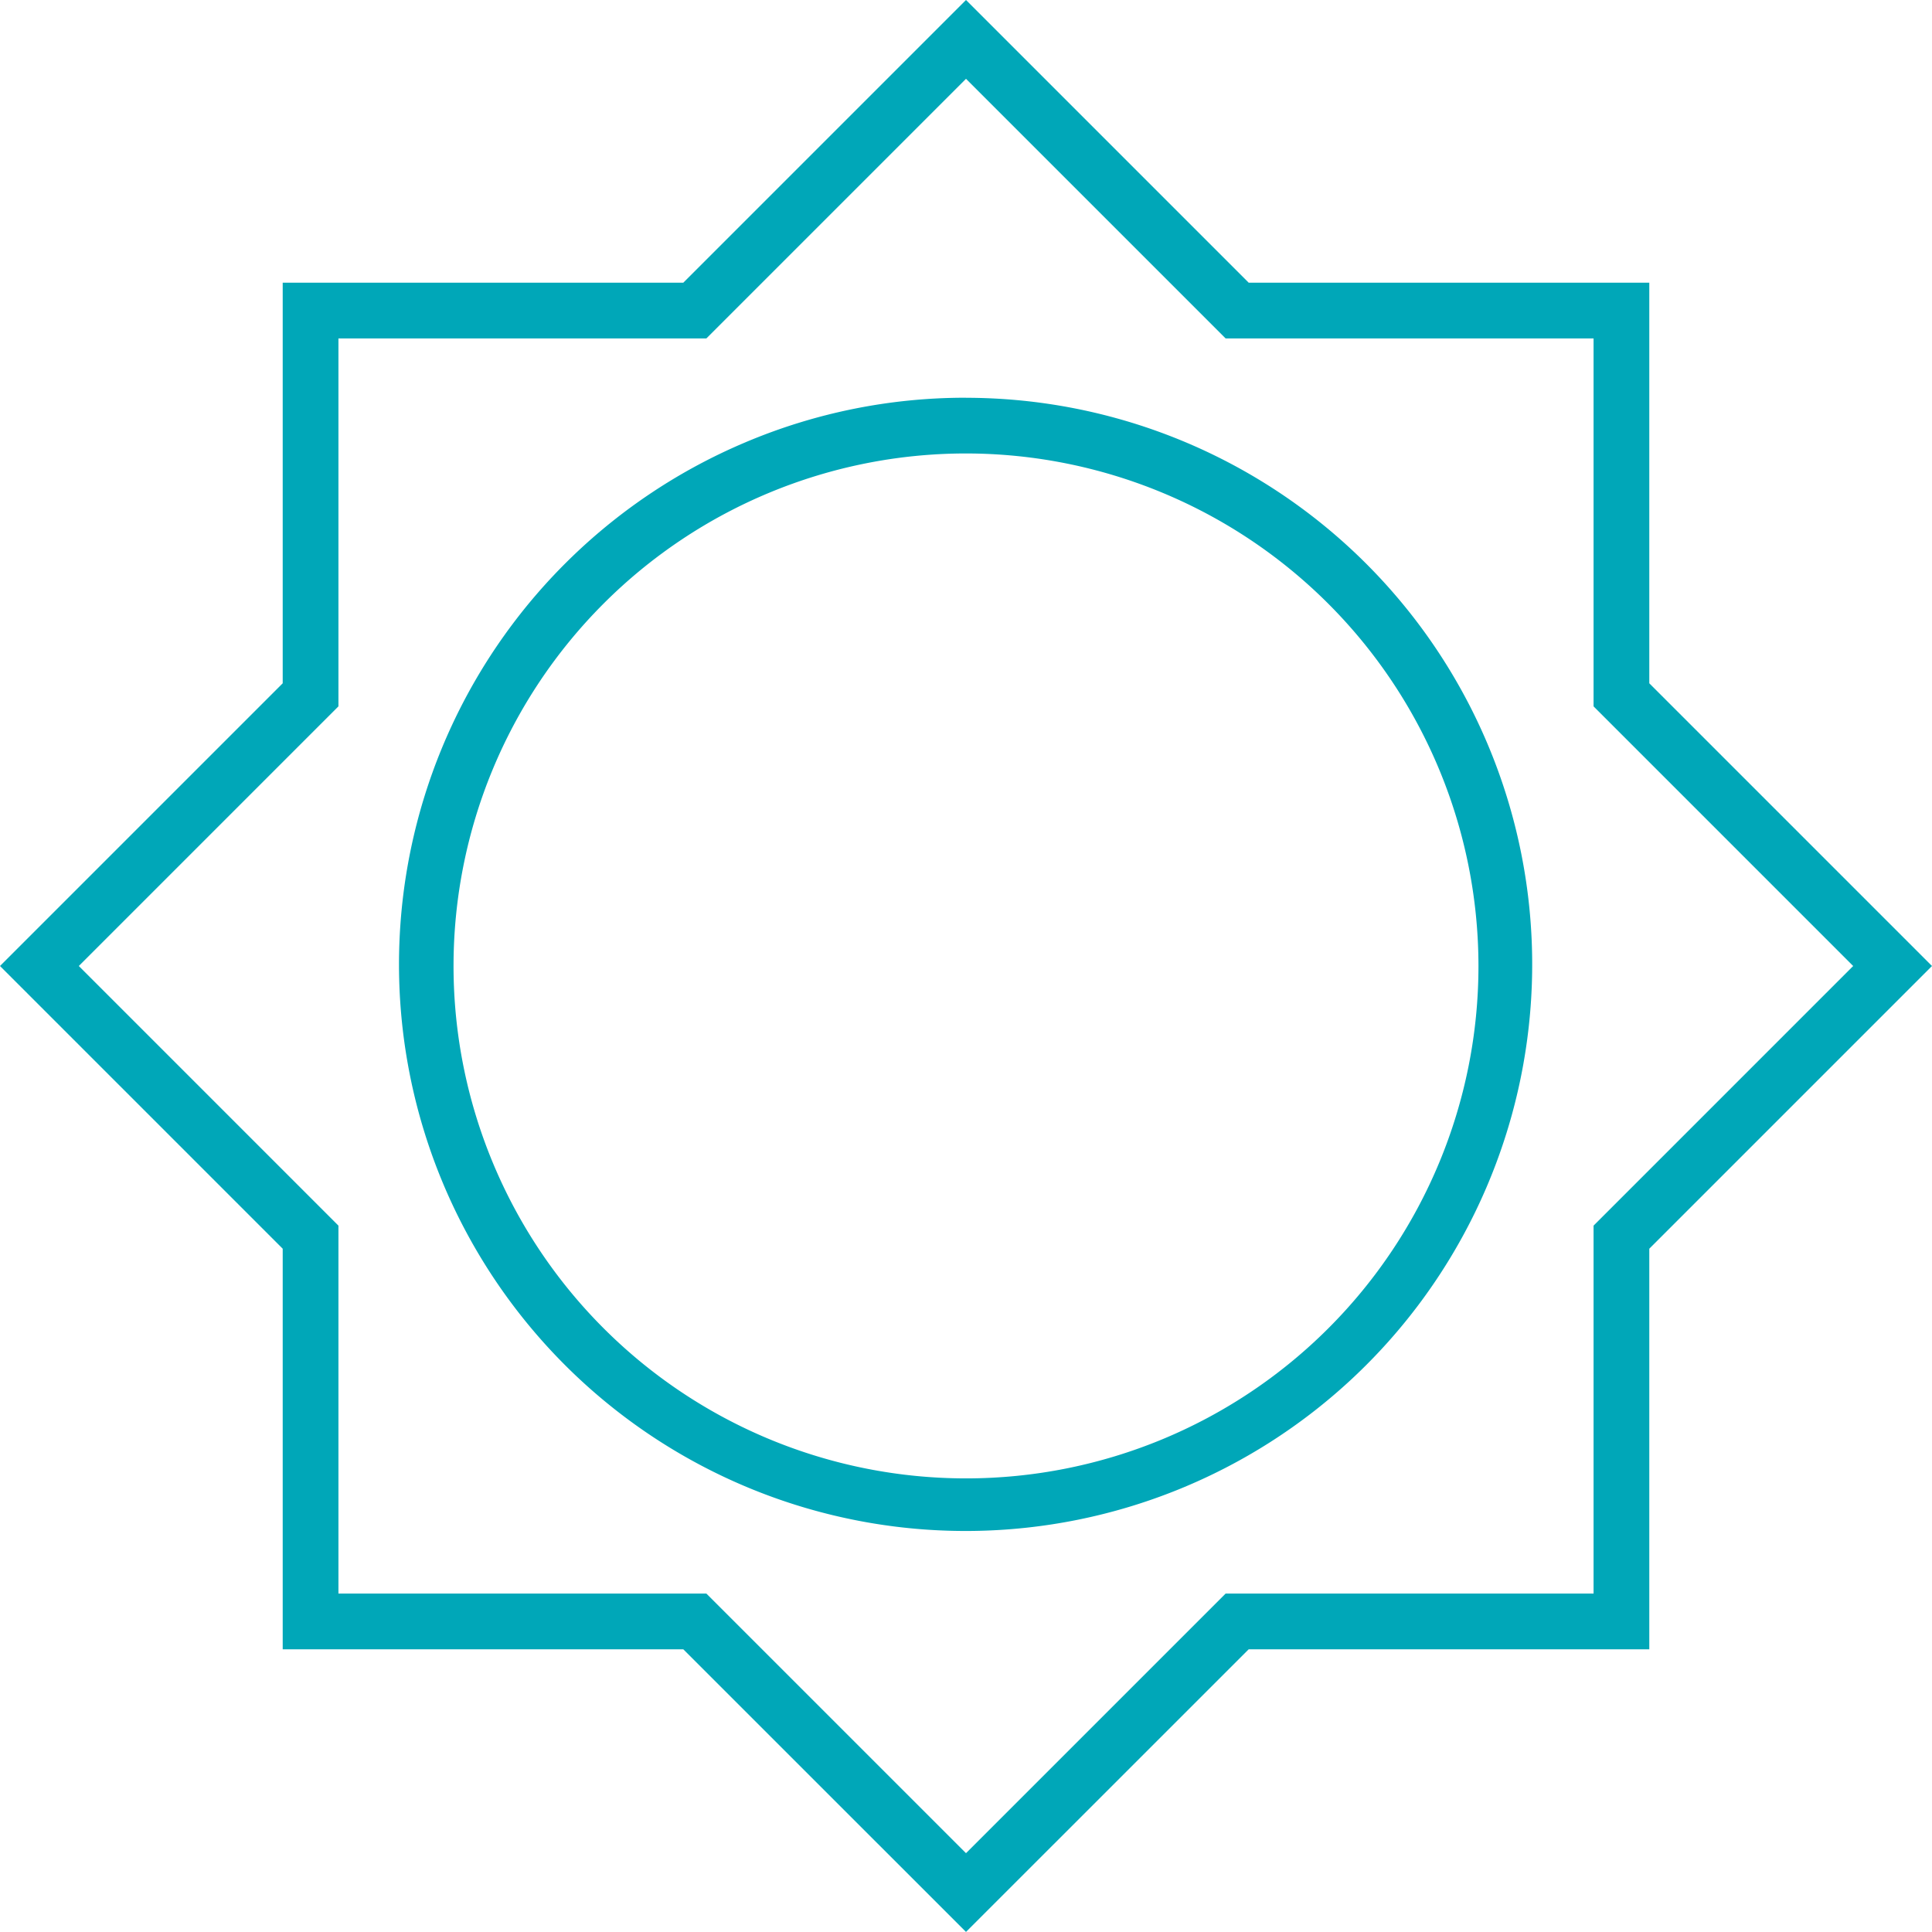
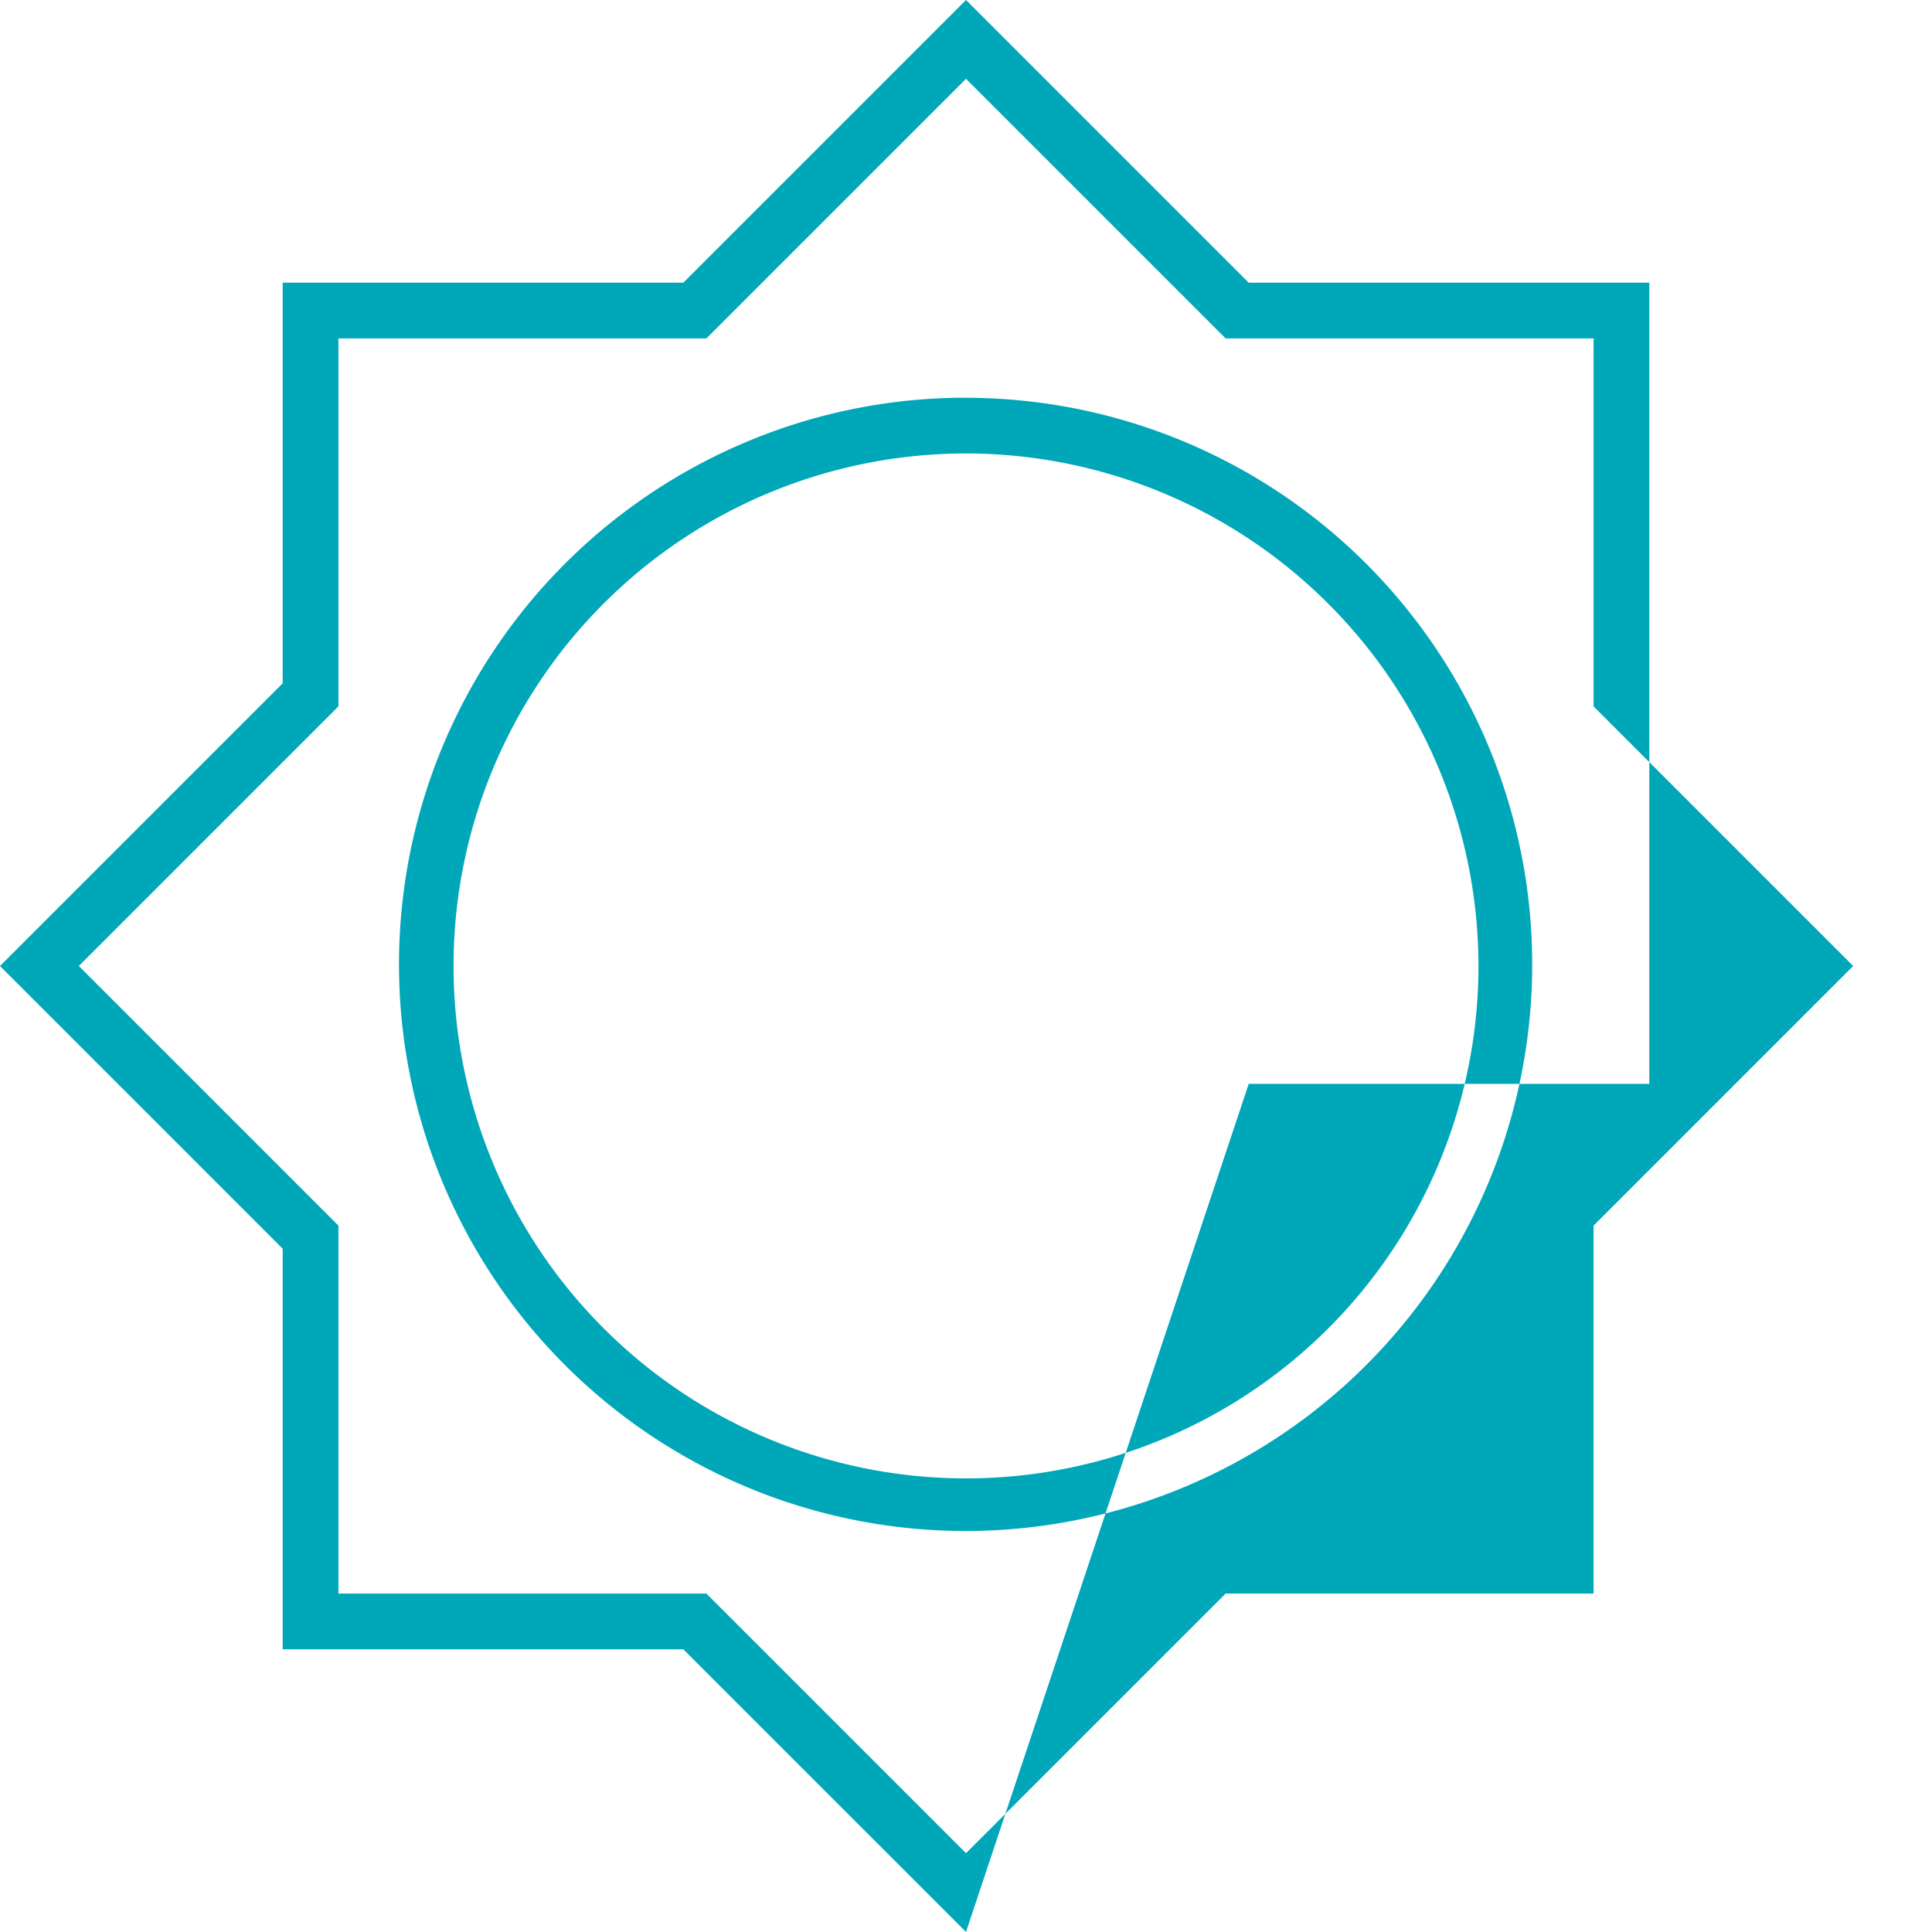
<svg xmlns="http://www.w3.org/2000/svg" viewBox="0 0 104 104" class="fill-current">
  <title>Sun icon</title>
-   <path data-name="Path 10" d="m52 99.757 13.976-13.975h19.806V65.976L99.757 52 85.782 38.024V18.218H65.976L52 4.243 38.024 18.218H18.218v19.806L4.243 52l13.975 13.976v19.806h19.806L52 99.757m0-78.344a30.5 30.5 0 1 1-11.9 2.408A30.351 30.351 0 0 1 52 21.41m0 82.586L36.782 88.782H15.218V67.218L0 52l15.218-15.218V15.218h21.564L52 0l15.218 15.218h21.564v21.564L104 52 88.782 67.218v21.564H67.218Zm0-79.586A27.586 27.586 0 1 0 79.586 52 27.608 27.608 0 0 0 52 24.41Zm36.782 42.8Z" fill="#00A7B8" />
+   <path data-name="Path 10" d="m52 99.757 13.976-13.975h19.806V65.976L99.757 52 85.782 38.024V18.218H65.976L52 4.243 38.024 18.218H18.218v19.806L4.243 52l13.975 13.976v19.806h19.806L52 99.757m0-78.344a30.5 30.5 0 1 1-11.9 2.408A30.351 30.351 0 0 1 52 21.41m0 82.586L36.782 88.782H15.218V67.218L0 52l15.218-15.218V15.218h21.564L52 0l15.218 15.218h21.564v21.564v21.564H67.218Zm0-79.586A27.586 27.586 0 1 0 79.586 52 27.608 27.608 0 0 0 52 24.41Zm36.782 42.8Z" fill="#00A7B8" />
</svg>